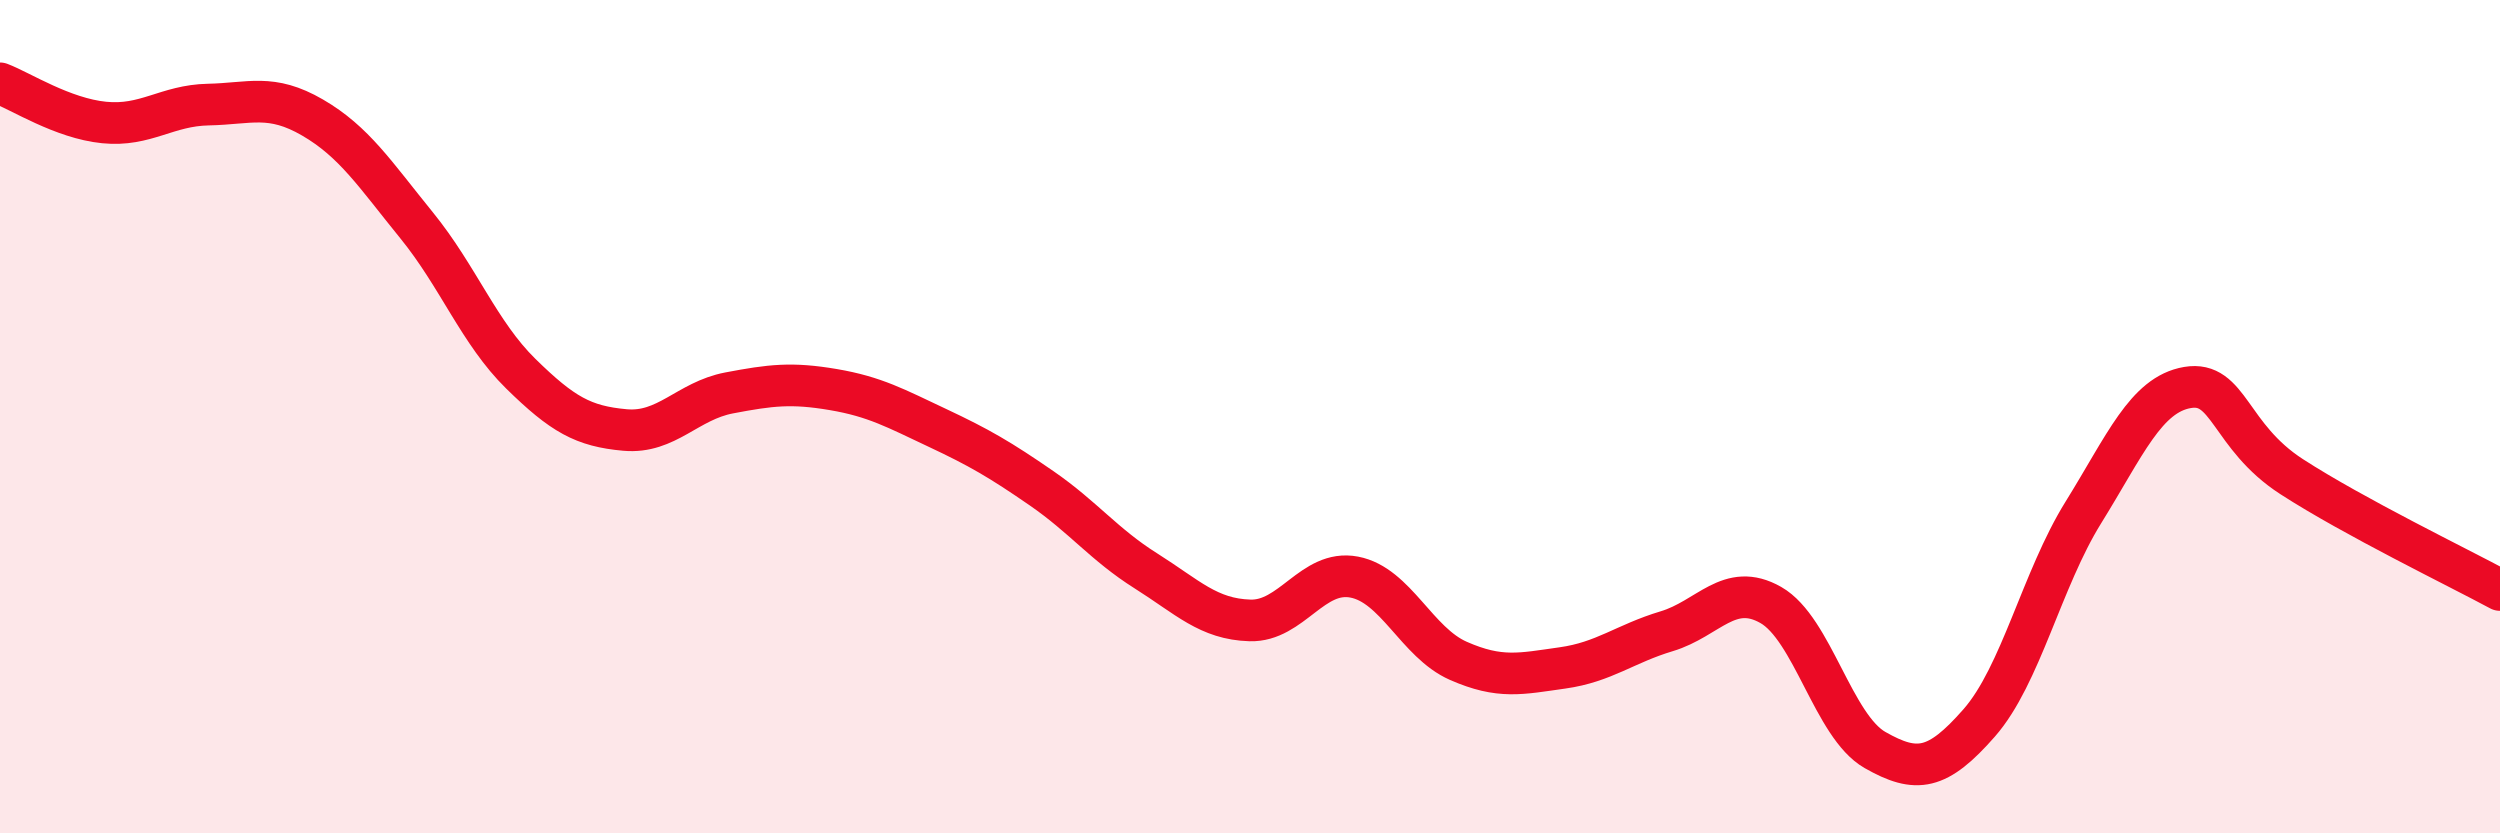
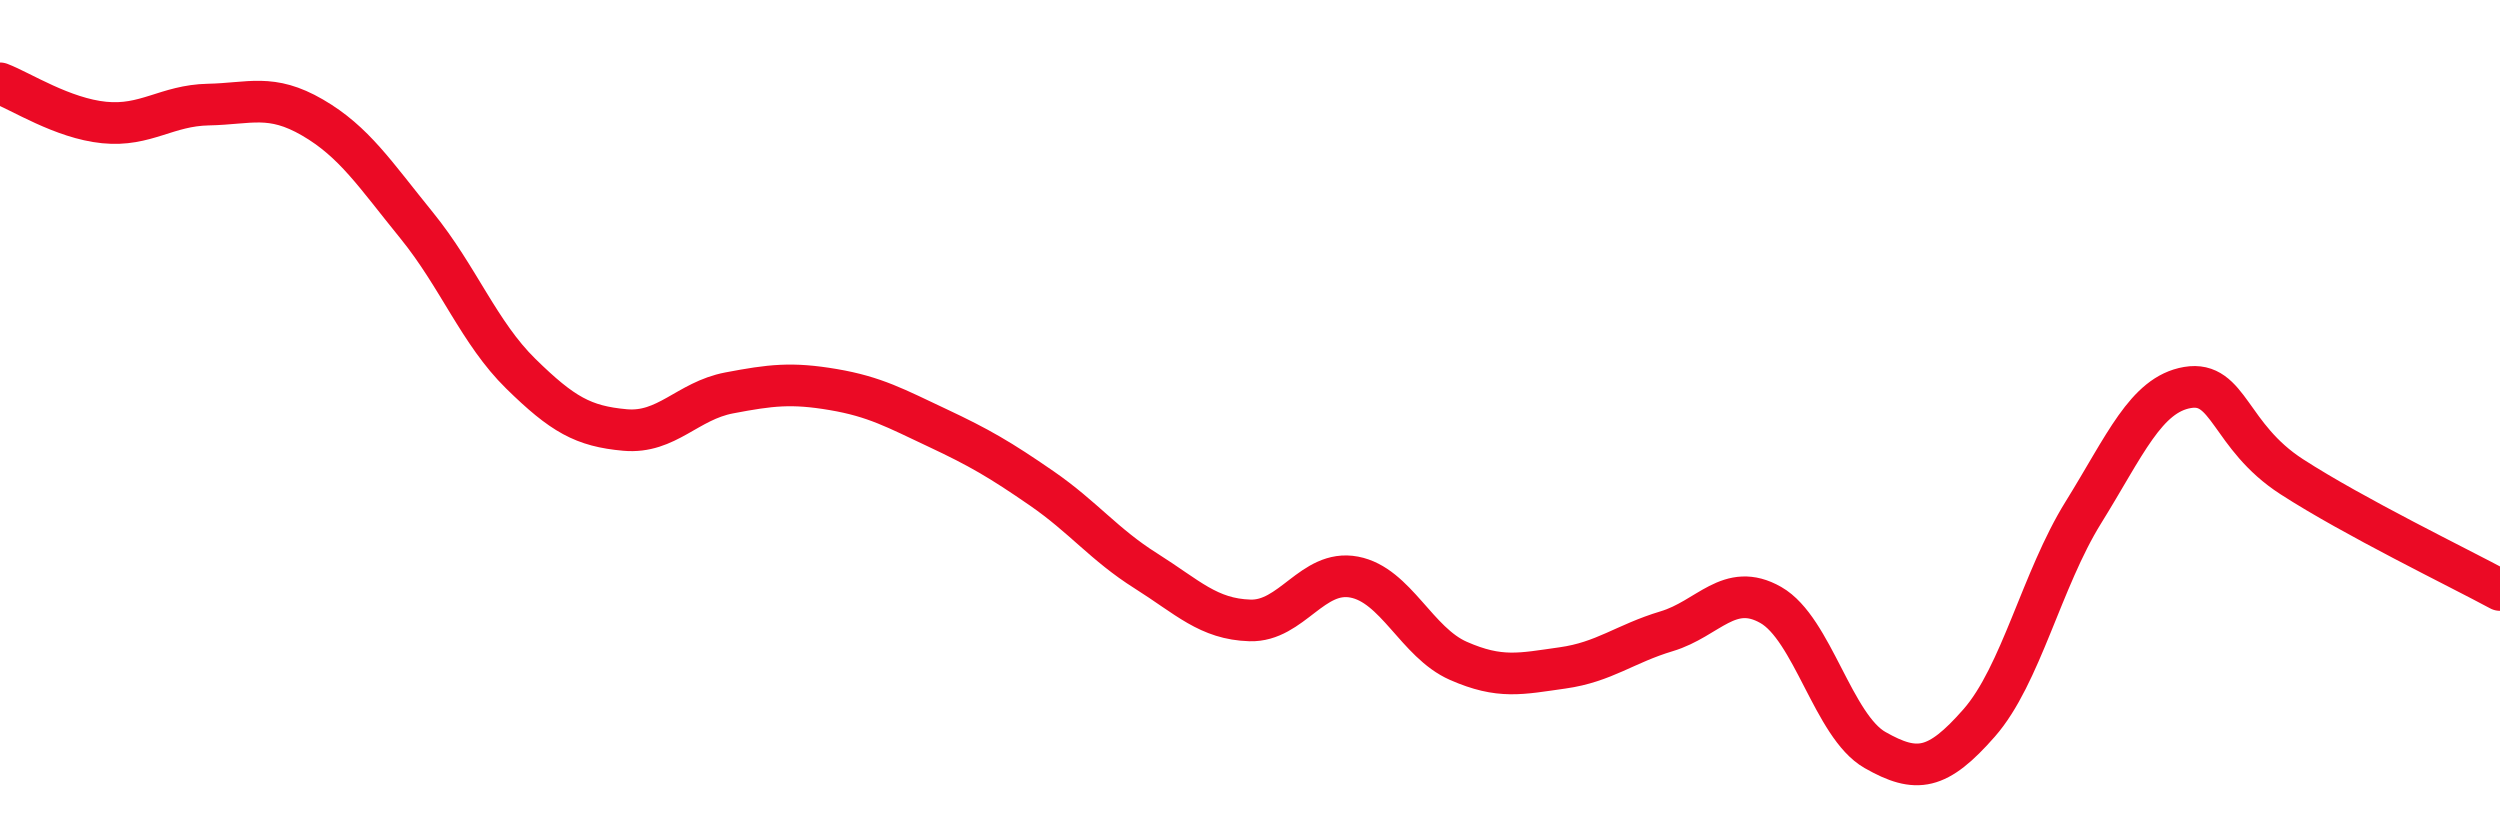
<svg xmlns="http://www.w3.org/2000/svg" width="60" height="20" viewBox="0 0 60 20">
-   <path d="M 0,2 C 0.5,2.19 1.5,2.84 2.5,2.94 C 3.5,3.04 4,2.53 5,2.51 C 6,2.49 6.5,2.24 7.5,2.82 C 8.5,3.4 9,4.18 10,5.41 C 11,6.64 11.5,7.99 12.5,8.97 C 13.5,9.95 14,10.23 15,10.32 C 16,10.41 16.5,9.62 17.5,9.43 C 18.5,9.24 19,9.18 20,9.35 C 21,9.52 21.5,9.8 22.5,10.27 C 23.5,10.74 24,11.03 25,11.72 C 26,12.41 26.5,13.07 27.5,13.7 C 28.5,14.33 29,14.86 30,14.89 C 31,14.92 31.5,13.66 32.5,13.85 C 33.5,14.04 34,15.42 35,15.86 C 36,16.3 36.5,16.17 37.5,16.03 C 38.5,15.89 39,15.45 40,15.15 C 41,14.85 41.5,13.95 42.5,14.52 C 43.5,15.09 44,17.43 45,18 C 46,18.57 46.5,18.49 47.5,17.35 C 48.5,16.21 49,13.91 50,12.3 C 51,10.69 51.5,9.47 52.5,9.3 C 53.5,9.13 53.5,10.47 55,11.44 C 56.5,12.41 59,13.62 60,14.16L60 20L0 20Z" fill="#EB0A25" opacity="0.1" stroke-linecap="round" stroke-linejoin="round" />
  <path d="M 0,2 C 0.5,2.19 1.5,2.84 2.5,2.94 C 3.5,3.04 4,2.53 5,2.51 C 6,2.49 6.5,2.24 7.5,2.82 C 8.5,3.4 9,4.18 10,5.41 C 11,6.64 11.5,7.99 12.5,8.97 C 13.5,9.95 14,10.23 15,10.32 C 16,10.41 16.5,9.62 17.5,9.43 C 18.5,9.24 19,9.18 20,9.35 C 21,9.52 21.5,9.8 22.5,10.27 C 23.5,10.74 24,11.03 25,11.72 C 26,12.41 26.5,13.07 27.5,13.7 C 28.5,14.33 29,14.86 30,14.89 C 31,14.92 31.5,13.66 32.5,13.85 C 33.5,14.04 34,15.42 35,15.86 C 36,16.3 36.5,16.17 37.5,16.03 C 38.5,15.89 39,15.45 40,15.15 C 41,14.85 41.5,13.95 42.5,14.52 C 43.5,15.09 44,17.43 45,18 C 46,18.57 46.5,18.49 47.5,17.35 C 48.5,16.21 49,13.91 50,12.3 C 51,10.69 51.5,9.47 52.5,9.3 C 53.5,9.13 53.5,10.47 55,11.44 C 56.5,12.41 59,13.62 60,14.16" stroke="#EB0A25" stroke-width="1" fill="none" stroke-linecap="round" stroke-linejoin="round" />
</svg>